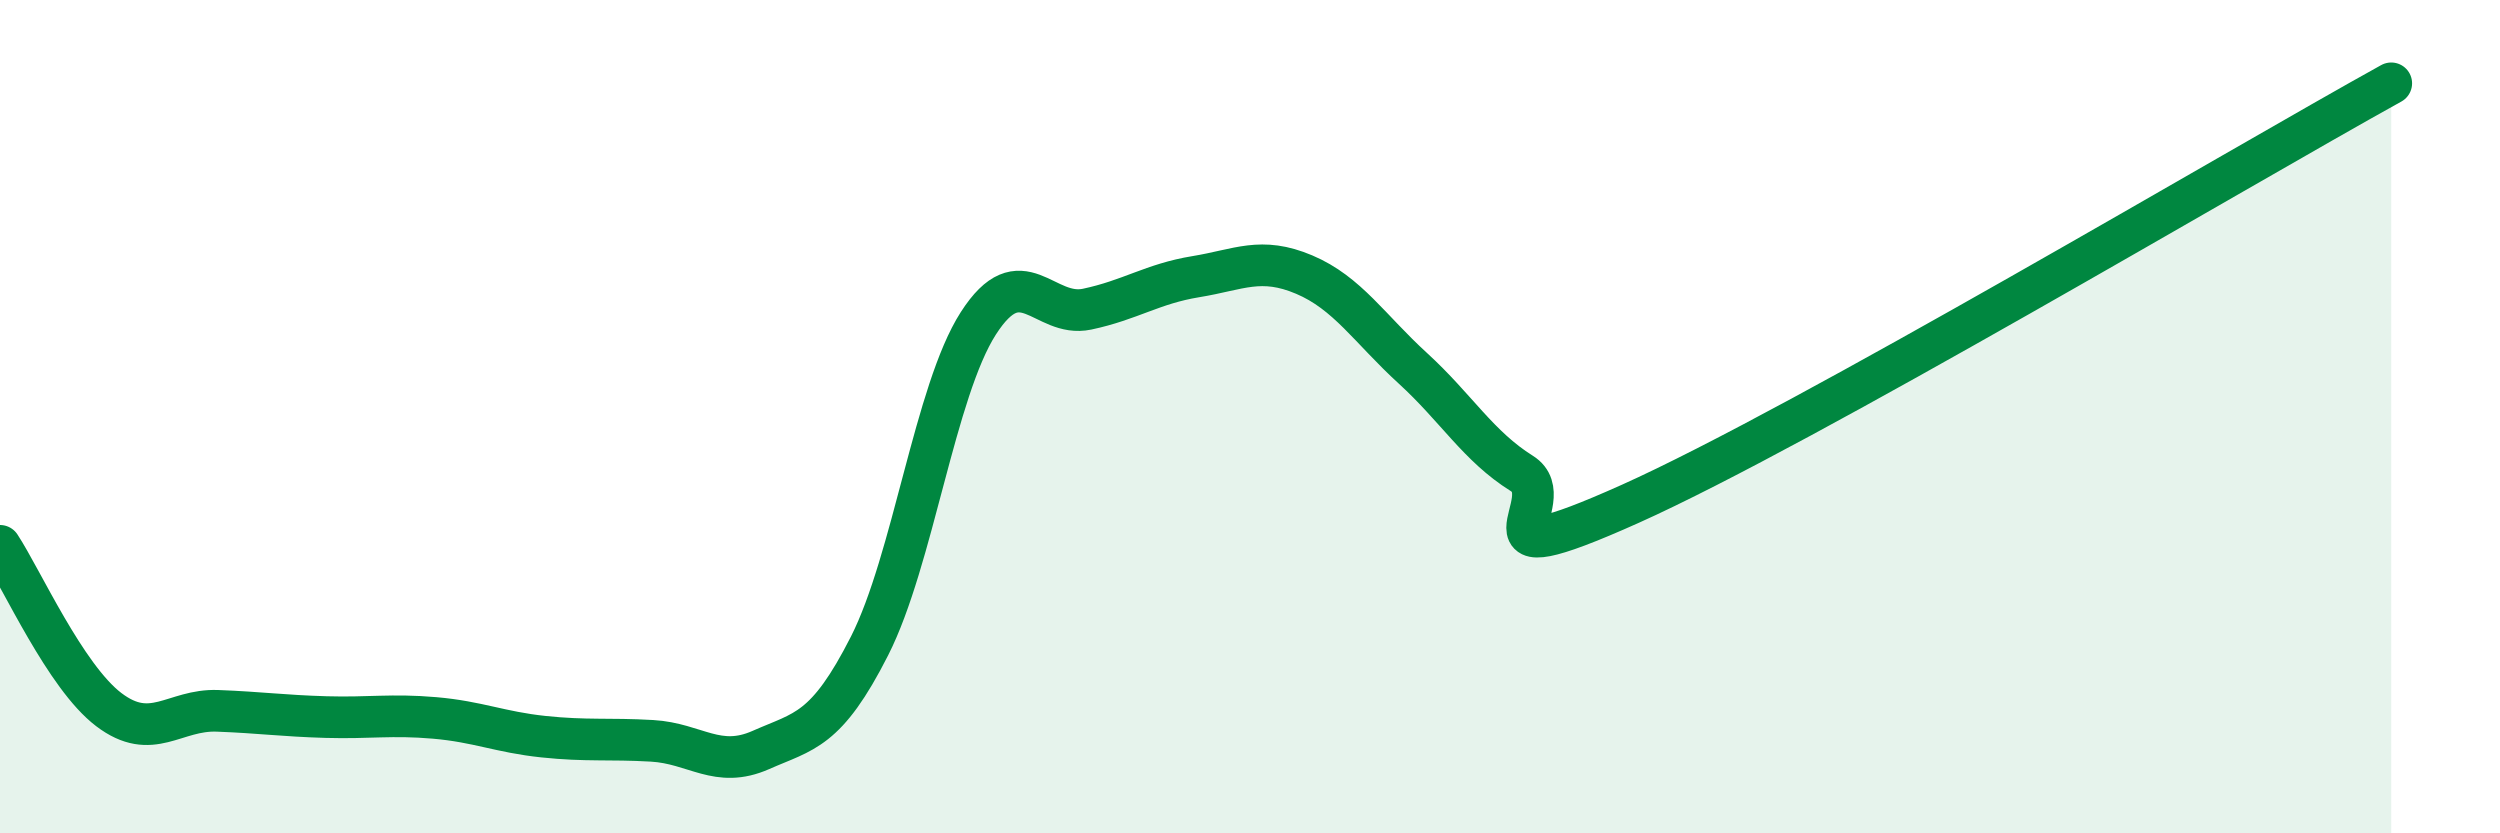
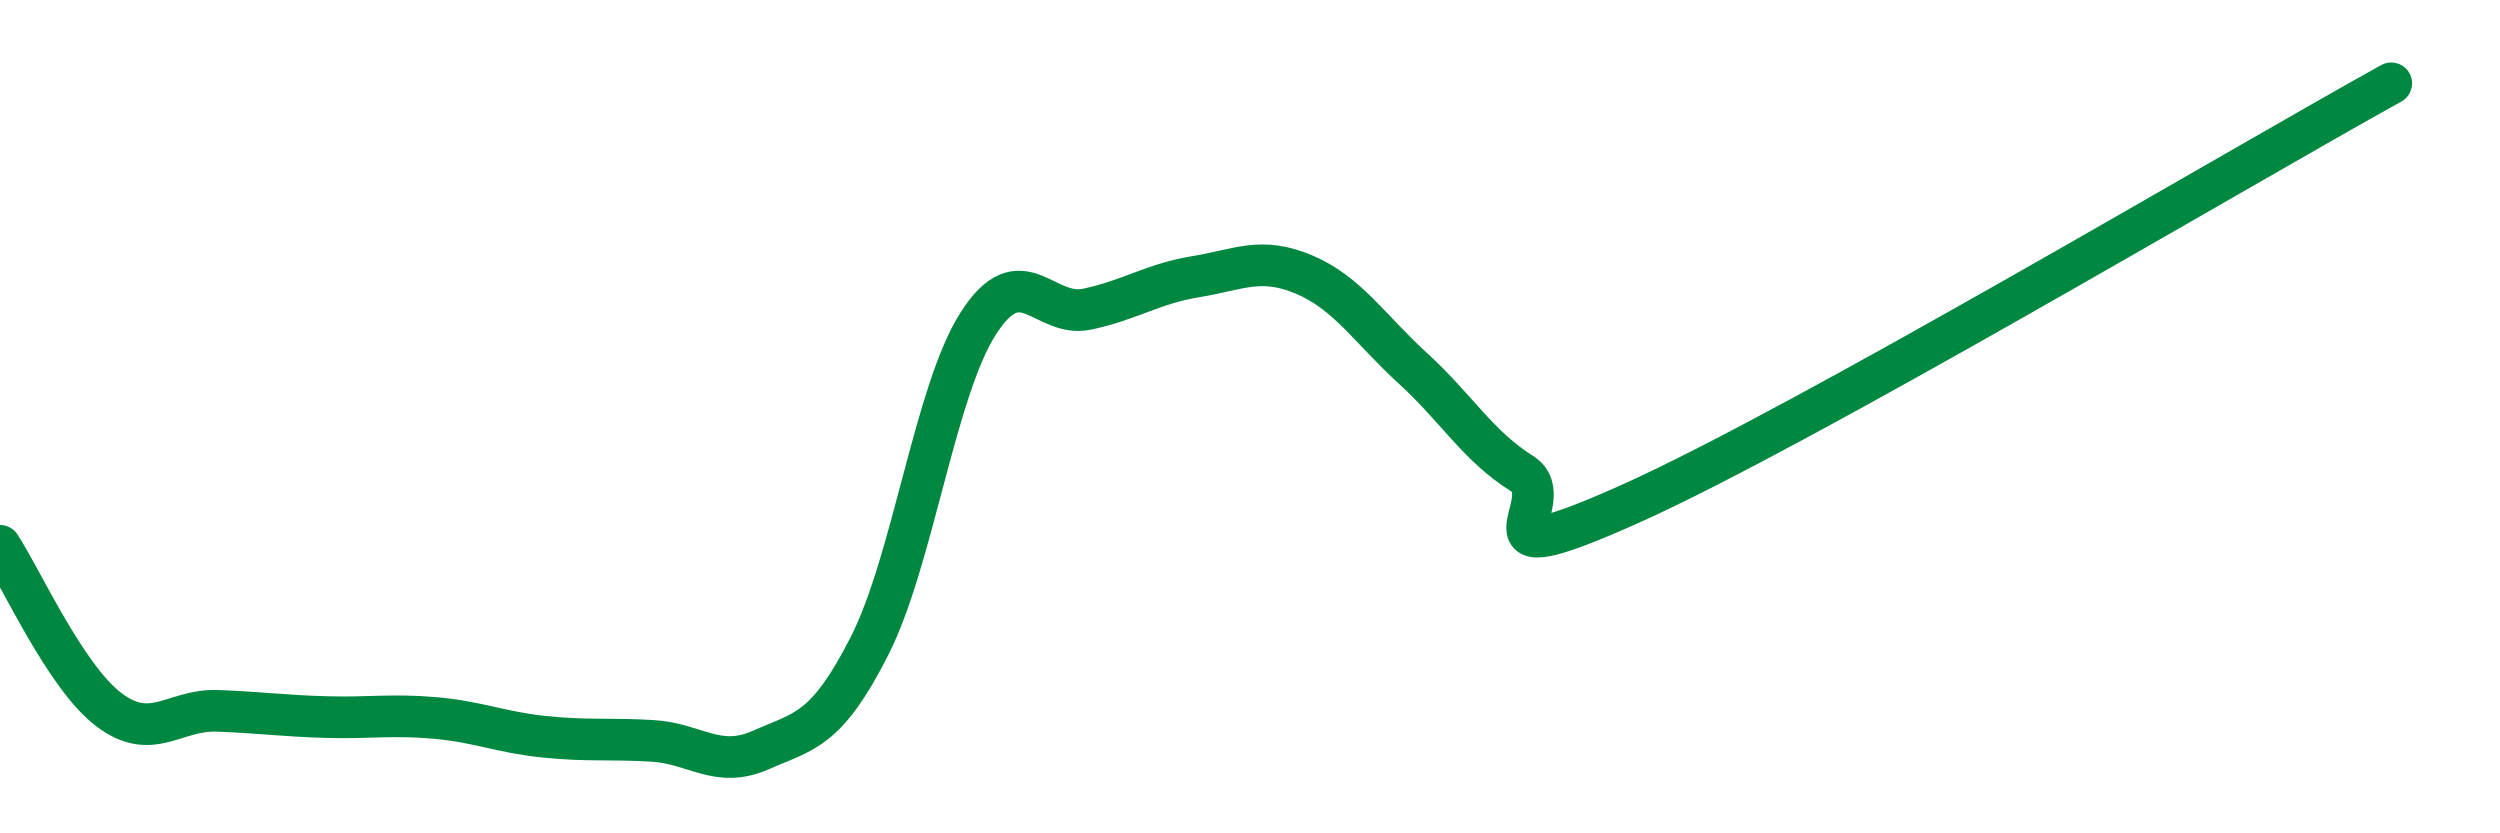
<svg xmlns="http://www.w3.org/2000/svg" width="60" height="20" viewBox="0 0 60 20">
-   <path d="M 0,13.1 C 0.52,13.89 1.57,16.24 2.61,17.03 C 3.65,17.82 4.18,17.02 5.22,17.06 C 6.26,17.1 6.79,17.18 7.83,17.21 C 8.87,17.24 9.39,17.14 10.43,17.23 C 11.47,17.32 12,17.57 13.04,17.68 C 14.08,17.79 14.61,17.72 15.65,17.78 C 16.69,17.84 17.22,18.46 18.26,18 C 19.3,17.54 19.83,17.55 20.87,15.5 C 21.91,13.45 22.44,9.38 23.48,7.76 C 24.52,6.14 25.05,7.64 26.09,7.42 C 27.13,7.2 27.66,6.81 28.7,6.64 C 29.74,6.47 30.26,6.15 31.3,6.59 C 32.34,7.03 32.87,7.89 33.91,8.84 C 34.95,9.79 35.48,10.71 36.52,11.36 C 37.56,12.01 34.96,13.96 39.13,12.09 C 43.3,10.22 53.74,4.02 57.39,2L57.39 20L0 20Z" fill="#008740" opacity="0.1" stroke-linecap="round" stroke-linejoin="round" />
  <path d="M 0,13.1 C 0.52,13.89 1.57,16.24 2.61,17.03 C 3.65,17.82 4.18,17.02 5.22,17.06 C 6.26,17.1 6.79,17.18 7.83,17.21 C 8.87,17.24 9.39,17.14 10.43,17.23 C 11.47,17.32 12,17.57 13.04,17.68 C 14.08,17.79 14.61,17.72 15.65,17.78 C 16.69,17.84 17.22,18.46 18.26,18 C 19.3,17.54 19.83,17.55 20.87,15.5 C 21.91,13.45 22.44,9.38 23.48,7.76 C 24.52,6.14 25.05,7.64 26.09,7.42 C 27.13,7.2 27.66,6.81 28.7,6.64 C 29.74,6.47 30.26,6.15 31.3,6.59 C 32.34,7.03 32.87,7.89 33.91,8.84 C 34.95,9.79 35.48,10.71 36.52,11.36 C 37.56,12.01 34.96,13.96 39.13,12.09 C 43.3,10.22 53.74,4.02 57.39,2" stroke="#008740" stroke-width="1" fill="none" stroke-linecap="round" stroke-linejoin="round" />
</svg>